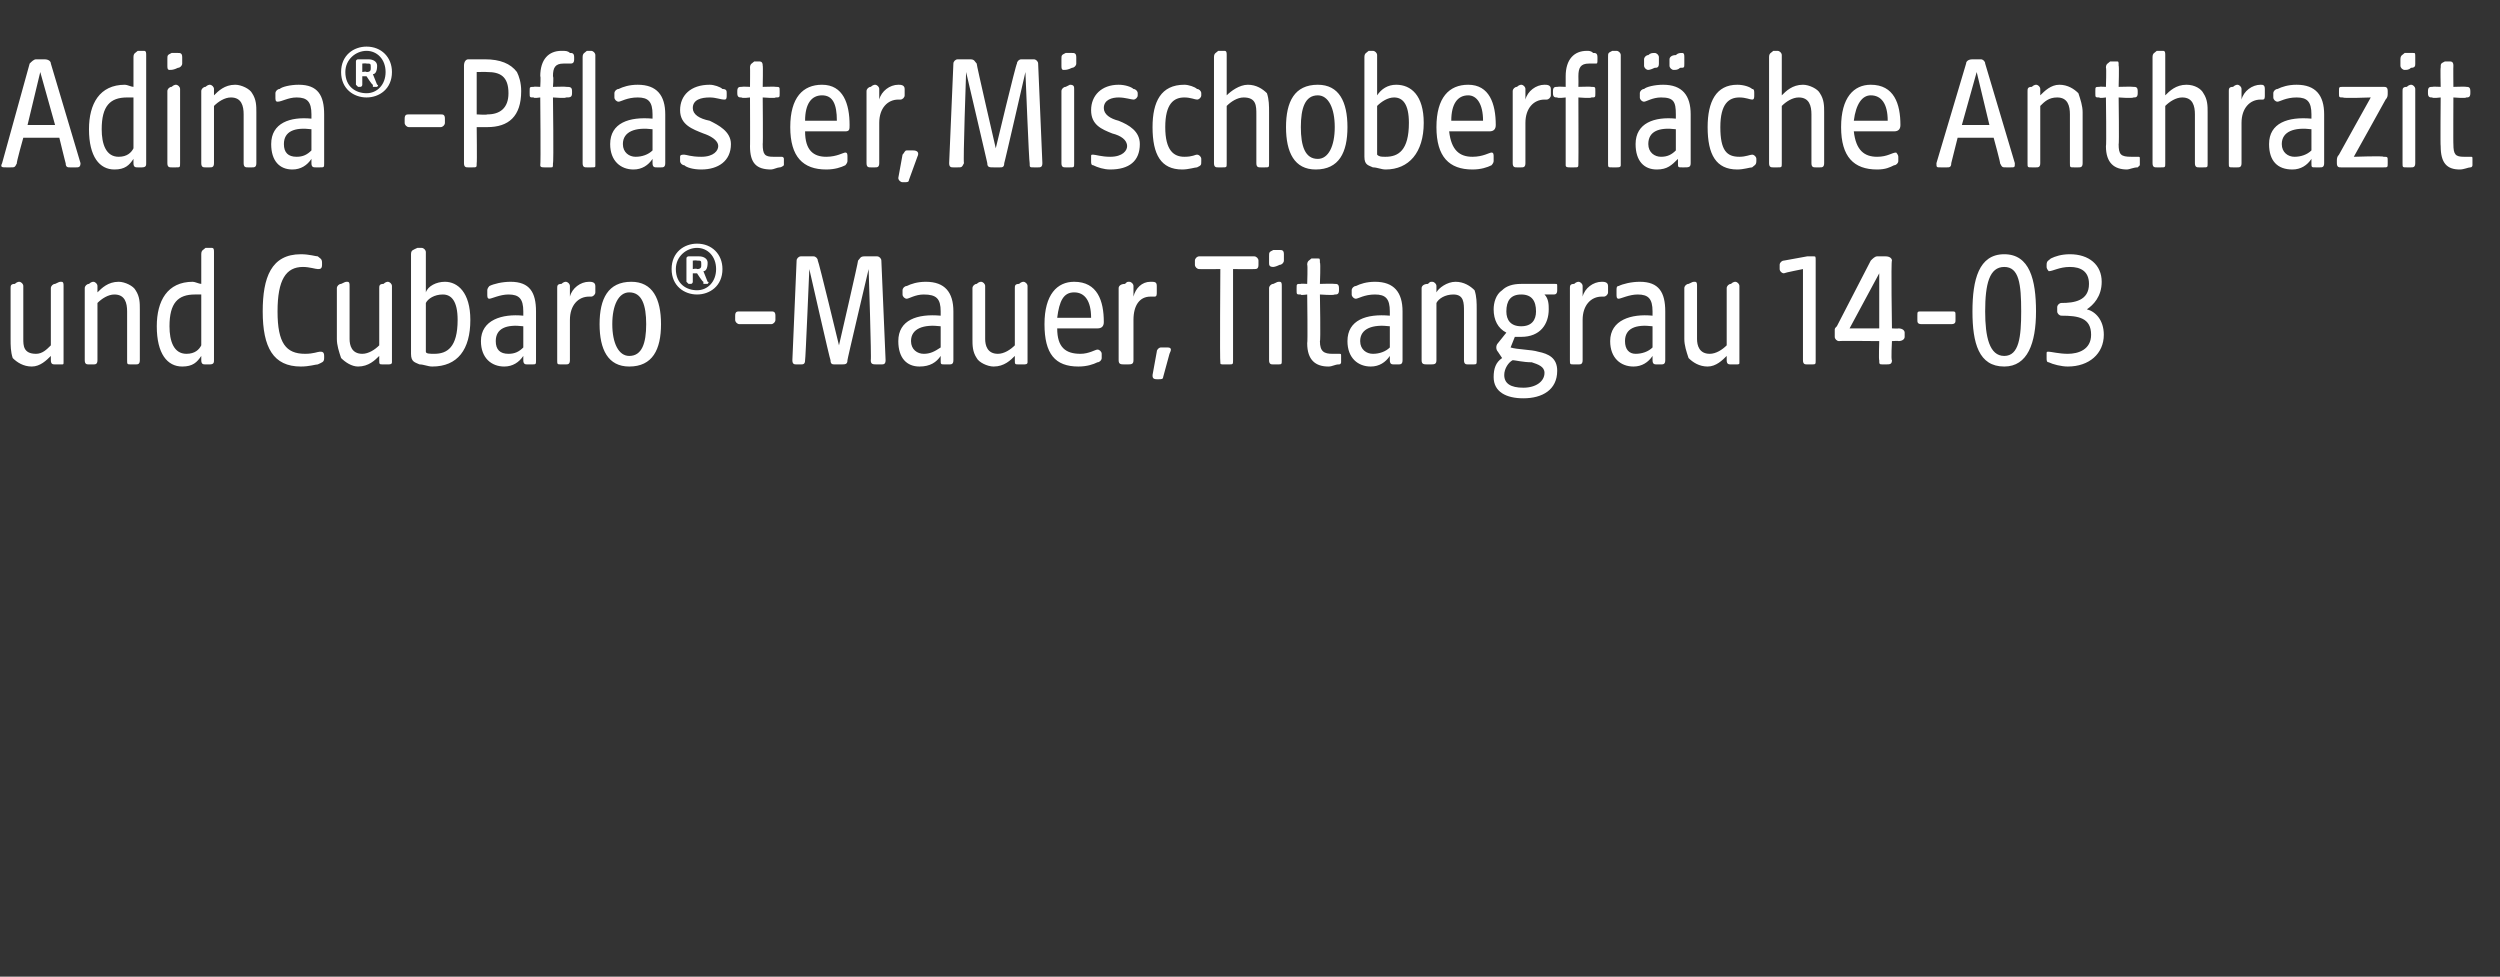
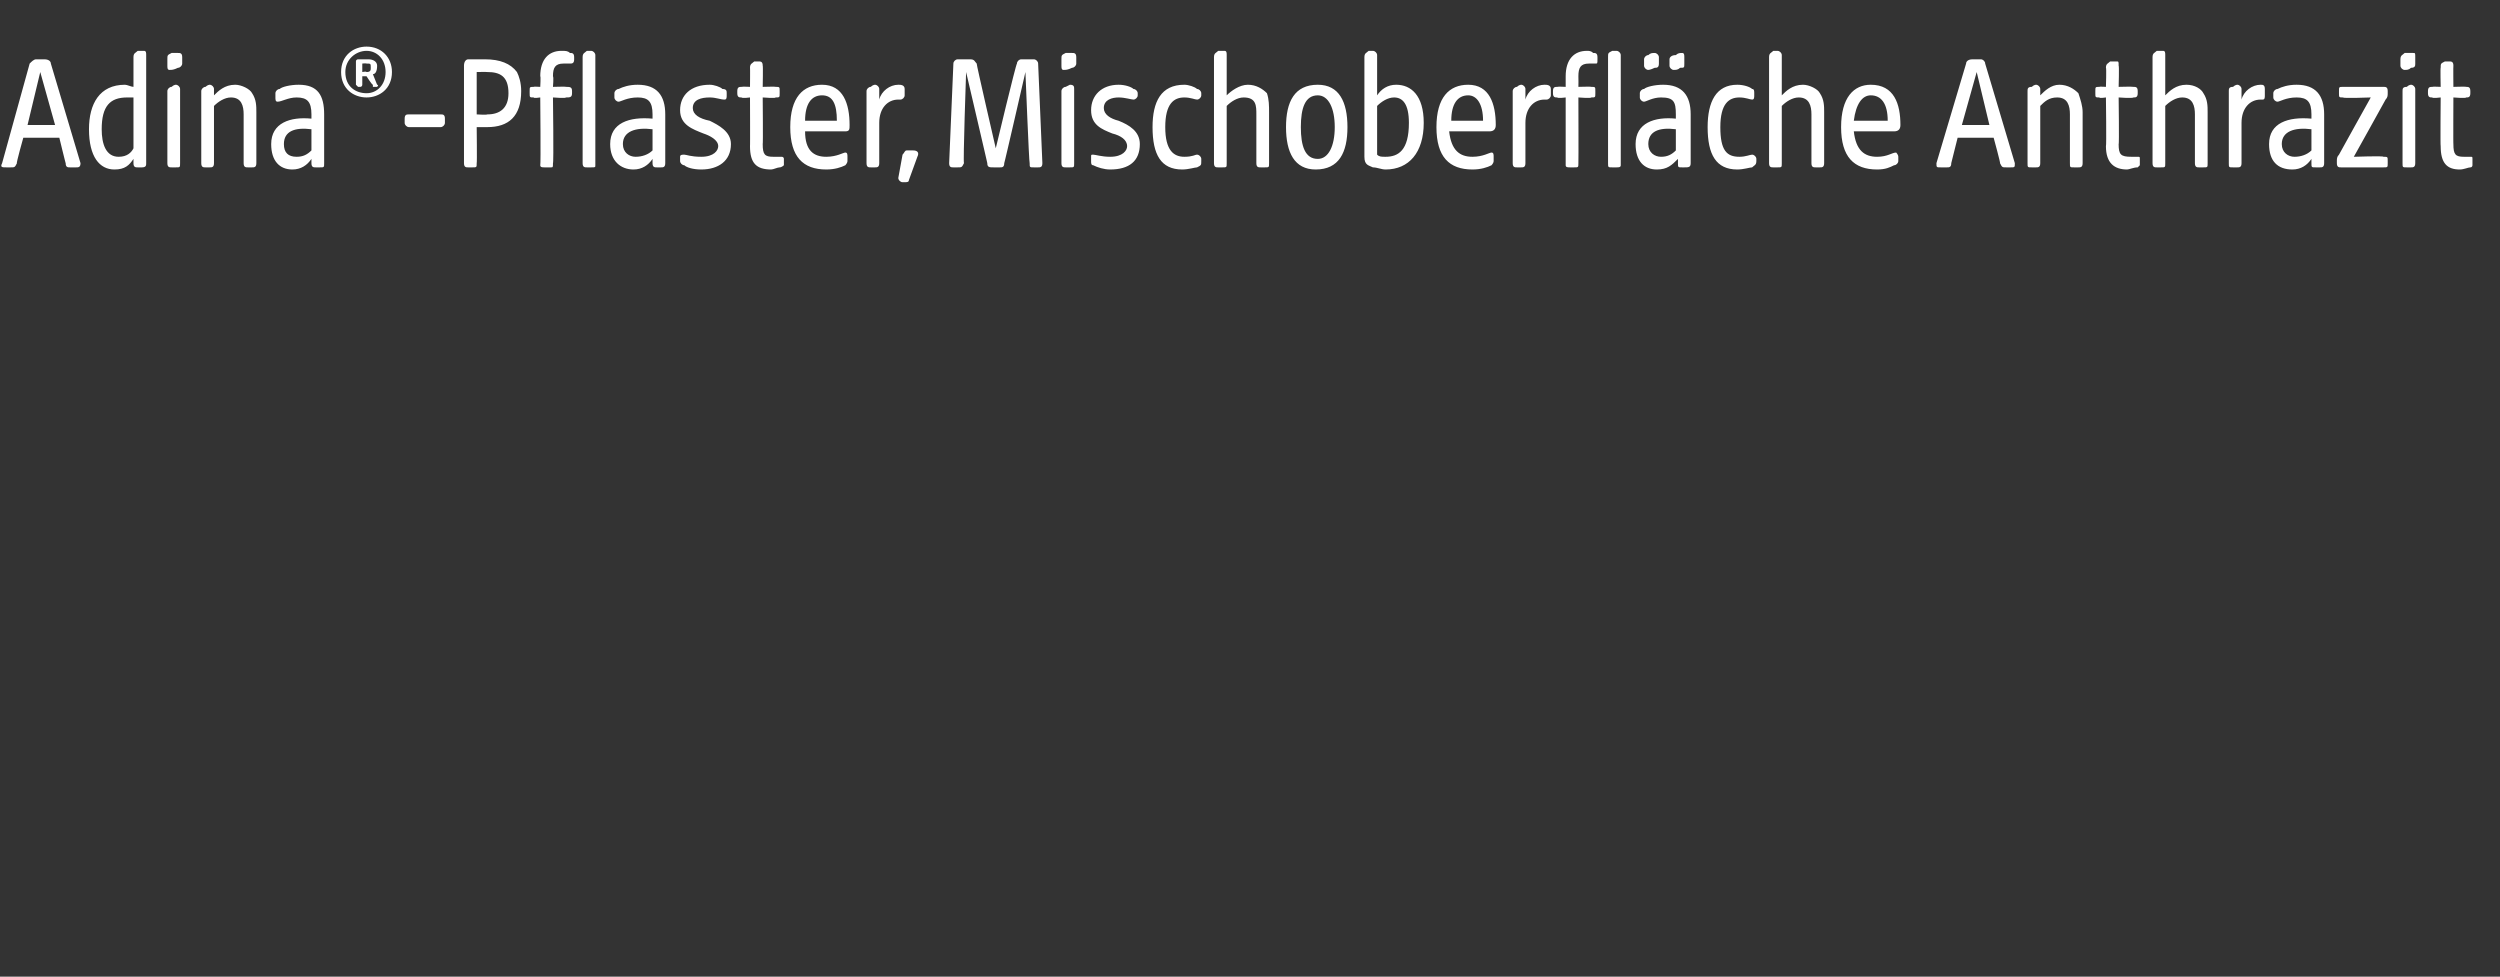
<svg xmlns="http://www.w3.org/2000/svg" version="1.1" width="118px" height="46.1px" viewBox="0 -2 118 46.1" style="top:-2px">
  <rect x="0" y="-2" width="118" height="46.1" fill="#333333" stroke="none" />
  <desc>Adina® Pflaster, Mischoberfl che Anthrazit und Cubaro® Mauer, Titangrau 14 03</desc>
  <defs />
  <g id="Polygon55817">
-     <path d="M 0.6 14.9 C 0.5 14.6 0.5 14.3 0.5 14 C 0.5 14 0.5 11.6 0.5 11.6 C 0.5 11.5 0.5 11.4 0.7 11.4 C 0.8 11.3 0.9 11.3 0.9 11.3 C 1 11.3 1.1 11.4 1.1 11.5 C 1.1 11.5 1.1 14 1.1 14 C 1.1 14.3 1.1 14.7 1.7 14.7 C 2 14.7 2.2 14.5 2.4 14.3 C 2.4 14.3 2.4 11.6 2.4 11.6 C 2.4 11.5 2.5 11.4 2.6 11.4 C 2.8 11.3 2.8 11.3 2.9 11.3 C 3 11.3 3 11.4 3 11.5 C 3 11.5 3 15.1 3 15.1 C 3 15.2 3 15.2 2.9 15.2 C 2.9 15.2 2.6 15.2 2.6 15.2 C 2.5 15.2 2.4 15.2 2.4 15 C 2.4 15 2.4 14.8 2.4 14.8 C 2.2 15 1.9 15.3 1.5 15.3 C 1.1 15.3 0.8 15.1 0.6 14.9 Z M 4 15 C 4 15 4 11.6 4 11.6 C 4 11.5 4.1 11.4 4.2 11.4 C 4.3 11.3 4.4 11.3 4.4 11.3 C 4.5 11.3 4.6 11.4 4.6 11.5 C 4.6 11.5 4.6 11.8 4.6 11.8 C 4.8 11.6 5.1 11.3 5.6 11.3 C 5.9 11.3 6.3 11.5 6.4 11.7 C 6.6 12 6.6 12.3 6.6 12.6 C 6.6 12.6 6.6 15 6.6 15 C 6.6 15.2 6.5 15.2 6.4 15.2 C 6.4 15.2 6.2 15.2 6.2 15.2 C 6 15.2 6 15.2 6 15 C 6 15 6 12.7 6 12.7 C 6 12.3 5.9 11.9 5.4 11.9 C 5.1 11.9 4.8 12.1 4.6 12.3 C 4.6 12.3 4.6 15 4.6 15 C 4.6 15.2 4.5 15.2 4.4 15.2 C 4.4 15.2 4.2 15.2 4.2 15.2 C 4.1 15.2 4 15.2 4 15 Z M 7.4 13.4 C 7.4 12.2 7.9 11.3 9.1 11.3 C 9.2 11.3 9.4 11.4 9.5 11.4 C 9.5 11.4 9.5 10 9.5 10 C 9.5 9.8 9.6 9.8 9.7 9.7 C 9.9 9.7 9.9 9.7 10 9.7 C 10.1 9.7 10.1 9.8 10.1 9.9 C 10.1 9.9 10.1 15 10.1 15 C 10.1 15.1 10.1 15.2 9.9 15.2 C 9.9 15.2 9.7 15.2 9.7 15.2 C 9.6 15.2 9.5 15.2 9.5 15 C 9.5 15 9.5 14.8 9.5 14.8 C 9.3 15.1 9.1 15.3 8.6 15.3 C 7.9 15.3 7.4 14.7 7.4 13.4 Z M 8.8 14.7 C 9.2 14.7 9.4 14.5 9.5 14.3 C 9.5 14.3 9.5 11.9 9.5 11.9 C 9.4 11.9 9.3 11.9 9.2 11.9 C 8.4 11.9 8 12.3 8 13.4 C 8 14.1 8.2 14.7 8.8 14.7 Z M 12.4 12.7 C 12.4 11.1 12.8 10 14.2 10 C 14.6 10 14.9 10.1 15 10.1 C 15.1 10.2 15.2 10.2 15.2 10.4 C 15.2 10.4 15.2 10.5 15.2 10.5 C 15.2 10.7 15.1 10.7 15 10.7 C 14.9 10.7 14.6 10.6 14.3 10.6 C 13.5 10.6 13.1 11.2 13.1 12.7 C 13.1 14.2 13.5 14.7 14.4 14.7 C 14.8 14.7 15 14.6 15.1 14.6 C 15.2 14.6 15.3 14.6 15.3 14.8 C 15.3 14.8 15.3 14.9 15.3 14.9 C 15.3 15.1 15.2 15.1 15 15.2 C 14.9 15.2 14.6 15.3 14.2 15.3 C 12.9 15.3 12.4 14.4 12.4 12.7 Z M 16.1 14.9 C 16 14.6 15.9 14.3 15.9 14 C 15.9 14 15.9 11.6 15.9 11.6 C 15.9 11.5 16 11.4 16.1 11.4 C 16.3 11.3 16.3 11.3 16.4 11.3 C 16.5 11.3 16.5 11.4 16.5 11.5 C 16.5 11.5 16.5 14 16.5 14 C 16.5 14.3 16.6 14.7 17.1 14.7 C 17.4 14.7 17.7 14.5 17.9 14.3 C 17.9 14.3 17.9 11.6 17.9 11.6 C 17.9 11.5 17.9 11.4 18.1 11.4 C 18.2 11.3 18.3 11.3 18.3 11.3 C 18.4 11.3 18.5 11.4 18.5 11.5 C 18.5 11.5 18.5 15.1 18.5 15.1 C 18.5 15.2 18.4 15.2 18.3 15.2 C 18.3 15.2 18.1 15.2 18.1 15.2 C 17.9 15.2 17.9 15.2 17.9 15 C 17.9 15 17.9 14.8 17.9 14.8 C 17.7 15 17.4 15.3 16.9 15.3 C 16.6 15.3 16.3 15.1 16.1 14.9 Z M 19.8 15.2 C 19.6 15.1 19.4 15.1 19.4 14.7 C 19.4 14.7 19.4 10 19.4 10 C 19.4 9.8 19.5 9.8 19.7 9.7 C 19.8 9.7 19.8 9.7 19.9 9.7 C 20 9.7 20.1 9.8 20.1 9.9 C 20.1 9.9 20.1 11.8 20.1 11.8 C 20.2 11.5 20.6 11.3 21 11.3 C 21.6 11.3 22.2 11.8 22.2 13.1 C 22.2 14.5 21.6 15.3 20.4 15.3 C 20.2 15.3 20 15.2 19.8 15.2 Z M 20.5 14.7 C 21.1 14.7 21.6 14.4 21.6 13.1 C 21.6 12.2 21.3 11.9 20.9 11.9 C 20.5 11.9 20.2 12.1 20.1 12.3 C 20.1 12.3 20.1 14.6 20.1 14.6 C 20.1 14.7 20.3 14.7 20.5 14.7 Z M 22.7 14.1 C 22.7 13.1 23.7 12.8 24.7 12.9 C 24.7 12.9 24.7 12.7 24.7 12.7 C 24.7 12.1 24.5 11.9 24 11.9 C 23.6 11.9 23.2 12.1 23.1 12.1 C 23 12.1 23 12 23 11.9 C 23 11.9 23 11.7 23 11.7 C 23 11.6 23.1 11.5 23.1 11.5 C 23.3 11.4 23.7 11.3 24.1 11.3 C 25 11.3 25.3 11.8 25.3 12.7 C 25.3 12.7 25.3 15 25.3 15 C 25.3 15.2 25.3 15.2 25.1 15.2 C 25.1 15.2 24.9 15.2 24.9 15.2 C 24.8 15.2 24.7 15.2 24.7 15 C 24.7 15 24.7 14.8 24.7 14.8 C 24.5 15.1 24.2 15.3 23.8 15.3 C 23.2 15.3 22.7 14.9 22.7 14.1 Z M 24 14.7 C 24.3 14.7 24.5 14.6 24.7 14.4 C 24.7 14.4 24.7 13.4 24.7 13.4 C 23.9 13.3 23.4 13.5 23.4 14.1 C 23.4 14.5 23.6 14.7 24 14.7 Z M 26.3 15 C 26.3 15 26.3 11.6 26.3 11.6 C 26.3 11.5 26.3 11.4 26.5 11.4 C 26.6 11.3 26.7 11.3 26.7 11.3 C 26.8 11.3 26.9 11.4 26.9 11.5 C 26.9 11.5 26.9 12 26.9 12 C 27 11.6 27.4 11.3 27.8 11.3 C 27.9 11.3 28.1 11.3 28.1 11.5 C 28.1 11.5 28.1 11.8 28.1 11.8 C 28.1 11.9 28 12 27.9 12 C 27.9 12 27.8 12 27.8 12 C 27.3 12 26.9 12.4 26.9 13.1 C 26.9 13.1 26.9 15 26.9 15 C 26.9 15.2 26.8 15.2 26.7 15.2 C 26.7 15.2 26.5 15.2 26.5 15.2 C 26.3 15.2 26.3 15.2 26.3 15 Z M 28.3 13.3 C 28.3 12.1 28.7 11.3 29.8 11.3 C 30.8 11.3 31.2 12.1 31.2 13.3 C 31.2 14.5 30.8 15.3 29.7 15.3 C 28.7 15.3 28.3 14.5 28.3 13.3 Z M 29.7 14.8 C 30.3 14.8 30.5 14.2 30.5 13.3 C 30.5 12.4 30.3 11.8 29.7 11.8 C 29.2 11.8 28.9 12.4 28.9 13.3 C 28.9 14.2 29.2 14.8 29.7 14.8 Z M 31.7 10.7 C 31.7 9.9 32.3 9.5 32.9 9.5 C 33.6 9.5 34.1 10 34.1 10.7 C 34.1 11.5 33.5 11.9 32.9 11.9 C 32.3 11.9 31.7 11.5 31.7 10.7 Z M 32.9 11.7 C 33.4 11.7 33.8 11.3 33.8 10.7 C 33.8 10.1 33.4 9.7 32.9 9.7 C 32.4 9.7 31.9 10.1 31.9 10.7 C 31.9 11.4 32.4 11.7 32.9 11.7 Z M 32.4 10.2 C 32.4 10.1 32.5 10.1 32.5 10.1 C 32.5 10.1 33 10.1 33 10.1 C 33.2 10.1 33.4 10.2 33.4 10.4 C 33.4 10.7 33.3 10.8 33.2 10.8 C 33.2 10.8 33.4 11.3 33.4 11.3 C 33.5 11.3 33.4 11.4 33.4 11.4 C 33.4 11.4 33.2 11.4 33.2 11.4 C 33.2 11.4 33.2 11.3 33.2 11.3 C 33.16 11.31 32.9 10.9 32.9 10.9 L 32.7 10.9 C 32.7 10.9 32.7 11.29 32.7 11.3 C 32.7 11.3 32.7 11.4 32.6 11.4 C 32.6 11.4 32.5 11.4 32.5 11.4 C 32.5 11.4 32.4 11.3 32.4 11.3 C 32.4 11.3 32.4 10.2 32.4 10.2 Z M 32.9 10.7 C 33.1 10.7 33.1 10.6 33.1 10.5 C 33.1 10.3 33.1 10.3 32.9 10.3 C 32.88 10.28 32.7 10.3 32.7 10.3 L 32.7 10.7 C 32.7 10.7 32.88 10.66 32.9 10.7 Z M 34.7 13.1 C 34.7 13.1 34.7 12.9 34.7 12.9 C 34.7 12.7 34.8 12.7 34.9 12.7 C 34.9 12.7 36.4 12.7 36.4 12.7 C 36.5 12.7 36.6 12.7 36.6 12.9 C 36.6 12.9 36.6 13.1 36.6 13.1 C 36.6 13.2 36.5 13.3 36.4 13.3 C 36.4 13.3 34.9 13.3 34.9 13.3 C 34.8 13.3 34.7 13.2 34.7 13.1 Z M 37.4 15 C 37.4 15 37.6 10.3 37.6 10.3 C 37.6 10.2 37.7 10.1 37.8 10.1 C 37.8 10.1 38.4 10.1 38.4 10.1 C 38.5 10.1 38.6 10.2 38.6 10.3 C 38.64 10.32 39.6 14.3 39.6 14.3 C 39.6 14.3 40.52 10.32 40.5 10.3 C 40.6 10.2 40.6 10.1 40.8 10.1 C 40.8 10.1 41.4 10.1 41.4 10.1 C 41.5 10.1 41.6 10.2 41.6 10.3 C 41.6 10.3 41.8 15 41.8 15 C 41.8 15.2 41.7 15.2 41.6 15.2 C 41.6 15.2 41.4 15.2 41.4 15.2 C 41.2 15.2 41.1 15.2 41.1 15 C 41.14 15.01 41 10.7 41 10.7 C 41 10.7 39.98 15.02 40 15 C 40 15.2 39.9 15.2 39.7 15.2 C 39.7 15.2 39.4 15.2 39.4 15.2 C 39.3 15.2 39.2 15.2 39.2 15 C 39.18 15.02 38.2 10.7 38.2 10.7 C 38.2 10.7 38.02 15.01 38 15 C 38 15.2 37.9 15.2 37.8 15.2 C 37.8 15.2 37.6 15.2 37.6 15.2 C 37.5 15.2 37.4 15.2 37.4 15 Z M 42.4 14.1 C 42.4 13.1 43.3 12.8 44.4 12.9 C 44.4 12.9 44.4 12.7 44.4 12.7 C 44.4 12.1 44.2 11.9 43.6 11.9 C 43.2 11.9 42.9 12.1 42.8 12.1 C 42.7 12.1 42.6 12 42.6 11.9 C 42.6 11.9 42.6 11.7 42.6 11.7 C 42.6 11.6 42.7 11.5 42.8 11.5 C 43 11.4 43.3 11.3 43.7 11.3 C 44.6 11.3 45 11.8 45 12.7 C 45 12.7 45 15 45 15 C 45 15.2 44.9 15.2 44.8 15.2 C 44.8 15.2 44.6 15.2 44.6 15.2 C 44.4 15.2 44.4 15.2 44.4 15 C 44.4 15 44.4 14.8 44.4 14.8 C 44.2 15.1 43.9 15.3 43.4 15.3 C 42.8 15.3 42.4 14.9 42.4 14.1 Z M 43.6 14.7 C 43.9 14.7 44.1 14.6 44.4 14.4 C 44.4 14.4 44.4 13.4 44.4 13.4 C 43.6 13.3 43 13.5 43 14.1 C 43 14.5 43.3 14.7 43.6 14.7 Z M 46.1 14.9 C 45.9 14.6 45.9 14.3 45.9 14 C 45.9 14 45.9 11.6 45.9 11.6 C 45.9 11.5 46 11.4 46.1 11.4 C 46.2 11.3 46.3 11.3 46.3 11.3 C 46.4 11.3 46.5 11.4 46.5 11.5 C 46.5 11.5 46.5 14 46.5 14 C 46.5 14.3 46.6 14.7 47.1 14.7 C 47.4 14.7 47.7 14.5 47.9 14.3 C 47.9 14.3 47.9 11.6 47.9 11.6 C 47.9 11.5 47.9 11.4 48.1 11.4 C 48.2 11.3 48.3 11.3 48.3 11.3 C 48.4 11.3 48.5 11.4 48.5 11.5 C 48.5 11.5 48.5 15.1 48.5 15.1 C 48.5 15.2 48.4 15.2 48.3 15.2 C 48.3 15.2 48.1 15.2 48.1 15.2 C 47.9 15.2 47.9 15.2 47.9 15 C 47.9 15 47.9 14.8 47.9 14.8 C 47.7 15 47.4 15.3 46.9 15.3 C 46.6 15.3 46.2 15.1 46.1 14.9 Z M 49.3 13.3 C 49.3 11.9 49.9 11.3 50.7 11.3 C 51.8 11.3 52.1 12.2 52.1 13.2 C 52.1 13.4 52 13.5 51.8 13.5 C 51.8 13.5 49.9 13.5 49.9 13.5 C 49.9 14.4 50.3 14.7 51 14.7 C 51.4 14.7 51.7 14.5 51.8 14.5 C 51.9 14.5 52 14.6 52 14.7 C 52 14.7 52 14.9 52 14.9 C 52 15 51.9 15.1 51.8 15.1 C 51.6 15.2 51.3 15.3 50.9 15.3 C 49.8 15.3 49.3 14.7 49.3 13.3 Z M 51.5 13 C 51.5 12.2 51.2 11.8 50.7 11.8 C 50.2 11.8 50 12.2 49.9 13 C 49.9 13 51.5 13 51.5 13 Z M 52.8 15 C 52.8 15 52.8 11.6 52.8 11.6 C 52.8 11.5 52.9 11.4 53.1 11.4 C 53.2 11.3 53.2 11.3 53.3 11.3 C 53.4 11.3 53.5 11.4 53.5 11.5 C 53.5 11.5 53.5 12 53.5 12 C 53.6 11.6 53.9 11.3 54.3 11.3 C 54.5 11.3 54.6 11.3 54.6 11.5 C 54.6 11.5 54.6 11.8 54.6 11.8 C 54.6 11.9 54.6 12 54.5 12 C 54.5 12 54.3 12 54.3 12 C 53.8 12 53.5 12.4 53.5 13.1 C 53.5 13.1 53.5 15 53.5 15 C 53.5 15.2 53.4 15.2 53.2 15.2 C 53.2 15.2 53.1 15.2 53.1 15.2 C 52.9 15.2 52.8 15.2 52.8 15 Z M 54.4 15.7 C 54.4 15.7 54.6 14.6 54.6 14.6 C 54.6 14.5 54.7 14.4 54.8 14.4 C 54.8 14.4 55.1 14.4 55.1 14.4 C 55.3 14.4 55.3 14.5 55.2 14.7 C 55.2 14.7 54.9 15.8 54.9 15.8 C 54.9 15.9 54.8 15.9 54.7 15.9 C 54.7 15.9 54.6 15.9 54.6 15.9 C 54.4 15.9 54.4 15.8 54.4 15.7 Z M 57.6 15.1 C 57.57 15.06 57.6 10.7 57.6 10.7 C 57.6 10.7 56.6 10.71 56.6 10.7 C 56.5 10.7 56.4 10.6 56.4 10.5 C 56.4 10.5 56.4 10.3 56.4 10.3 C 56.4 10.2 56.5 10.1 56.6 10.1 C 56.6 10.1 59.2 10.1 59.2 10.1 C 59.3 10.1 59.4 10.2 59.4 10.3 C 59.4 10.3 59.4 10.5 59.4 10.5 C 59.4 10.7 59.3 10.7 59.2 10.7 C 59.19 10.71 58.2 10.7 58.2 10.7 C 58.2 10.7 58.2 15.01 58.2 15 C 58.2 15.2 58.2 15.2 58 15.2 C 58 15.2 57.8 15.2 57.8 15.2 C 57.6 15.2 57.6 15.2 57.6 15.1 Z M 59.9 15 C 59.9 15 59.9 11.6 59.9 11.6 C 59.9 11.5 60 11.4 60.1 11.4 C 60.3 11.3 60.3 11.3 60.4 11.3 C 60.5 11.3 60.5 11.4 60.5 11.5 C 60.5 11.5 60.5 15 60.5 15 C 60.5 15.2 60.5 15.2 60.3 15.2 C 60.3 15.2 60.1 15.2 60.1 15.2 C 60 15.2 59.9 15.2 59.9 15 Z M 59.9 10.1 C 59.9 9.9 59.9 9.9 60.1 9.8 C 60.2 9.8 60.4 9.8 60.4 9.8 C 60.5 9.8 60.6 9.8 60.6 10 C 60.6 10 60.6 10.3 60.6 10.3 C 60.6 10.4 60.5 10.5 60.4 10.5 C 60.2 10.6 60.1 10.6 60.1 10.6 C 59.9 10.6 59.9 10.5 59.9 10.4 C 59.9 10.4 59.9 10.1 59.9 10.1 Z M 61.7 14.2 C 61.73 14.22 61.7 11.9 61.7 11.9 C 61.7 11.9 61.36 11.95 61.4 11.9 C 61.2 11.9 61.2 11.9 61.2 11.7 C 61.2 11.7 61.2 11.6 61.2 11.6 C 61.2 11.4 61.2 11.4 61.4 11.4 C 61.36 11.38 61.7 11.4 61.7 11.4 C 61.7 11.4 61.73 10.48 61.7 10.5 C 61.7 10.3 61.8 10.3 61.9 10.2 C 62 10.2 62.1 10.2 62.2 10.2 C 62.3 10.2 62.3 10.2 62.3 10.4 C 62.34 10.39 62.3 11.4 62.3 11.4 C 62.3 11.4 62.96 11.38 63 11.4 C 63.1 11.4 63.2 11.4 63.2 11.6 C 63.2 11.6 63.2 11.7 63.2 11.7 C 63.2 11.9 63.1 11.9 63 11.9 C 62.96 11.95 62.3 11.9 62.3 11.9 C 62.3 11.9 62.34 14.13 62.3 14.1 C 62.3 14.6 62.5 14.7 62.9 14.7 C 63 14.7 63.1 14.7 63.2 14.7 C 63.3 14.7 63.3 14.7 63.3 14.8 C 63.3 14.8 63.3 15.1 63.3 15.1 C 63.3 15.1 63.3 15.2 63.2 15.2 C 63 15.2 62.9 15.3 62.7 15.3 C 62.1 15.3 61.7 15 61.7 14.2 Z M 63.6 14.1 C 63.6 13.1 64.5 12.8 65.6 12.9 C 65.6 12.9 65.6 12.7 65.6 12.7 C 65.6 12.1 65.4 11.9 64.9 11.9 C 64.4 11.9 64.1 12.1 64 12.1 C 63.9 12.1 63.8 12 63.8 11.9 C 63.8 11.9 63.8 11.7 63.8 11.7 C 63.8 11.6 63.9 11.5 64 11.5 C 64.2 11.4 64.5 11.3 64.9 11.3 C 65.8 11.3 66.2 11.8 66.2 12.7 C 66.2 12.7 66.2 15 66.2 15 C 66.2 15.2 66.1 15.2 66 15.2 C 66 15.2 65.8 15.2 65.8 15.2 C 65.7 15.2 65.6 15.2 65.6 15 C 65.6 15 65.6 14.8 65.6 14.8 C 65.4 15.1 65.1 15.3 64.7 15.3 C 64.1 15.3 63.6 14.9 63.6 14.1 Z M 64.8 14.7 C 65.1 14.7 65.4 14.6 65.6 14.4 C 65.6 14.4 65.6 13.4 65.6 13.4 C 64.8 13.3 64.2 13.5 64.2 14.1 C 64.2 14.5 64.5 14.7 64.8 14.7 Z M 67.1 15 C 67.1 15 67.1 11.6 67.1 11.6 C 67.1 11.5 67.2 11.4 67.4 11.4 C 67.5 11.3 67.5 11.3 67.6 11.3 C 67.7 11.3 67.8 11.4 67.8 11.5 C 67.8 11.5 67.8 11.8 67.8 11.8 C 67.9 11.6 68.3 11.3 68.7 11.3 C 69.1 11.3 69.4 11.5 69.6 11.7 C 69.7 12 69.7 12.3 69.7 12.6 C 69.7 12.6 69.7 15 69.7 15 C 69.7 15.2 69.7 15.2 69.5 15.2 C 69.5 15.2 69.3 15.2 69.3 15.2 C 69.2 15.2 69.1 15.2 69.1 15 C 69.1 15 69.1 12.7 69.1 12.7 C 69.1 12.3 69.1 11.9 68.6 11.9 C 68.2 11.9 67.9 12.1 67.8 12.3 C 67.8 12.3 67.8 15 67.8 15 C 67.8 15.2 67.7 15.2 67.5 15.2 C 67.5 15.2 67.4 15.2 67.4 15.2 C 67.2 15.2 67.1 15.2 67.1 15 Z M 70.5 15.8 C 70.5 15.4 70.6 15.1 70.9 14.9 C 70.9 14.9 70.7 14.6 70.7 14.6 C 70.6 14.5 70.6 14.3 70.7 14.2 C 70.7 14.2 71.1 13.7 71.1 13.7 C 70.7 13.5 70.5 13.1 70.5 12.6 C 70.5 12.3 70.6 11.9 70.9 11.7 C 71.1 11.5 71.4 11.4 71.8 11.4 C 71.8 11.4 73.4 11.4 73.4 11.4 C 73.5 11.4 73.5 11.4 73.5 11.5 C 73.5 11.5 73.5 11.7 73.5 11.7 C 73.5 11.9 73.4 11.9 73.3 11.9 C 73.3 11.9 72.9 11.9 72.9 11.9 C 73.1 12.1 73.1 12.4 73.1 12.6 C 73.1 13.3 72.7 13.9 71.8 13.9 C 71.7 13.9 71.6 13.9 71.5 13.9 C 71.5 13.9 71.3 14.4 71.3 14.4 C 71.6 14.5 72.3 14.5 72.6 14.6 C 73.1 14.7 73.5 14.9 73.5 15.5 C 73.5 16.4 72.8 16.8 71.9 16.8 C 71.1 16.8 70.5 16.5 70.5 15.8 Z M 71.9 16.3 C 72.5 16.3 72.9 16 72.9 15.6 C 72.9 15.3 72.6 15.2 72.3 15.1 C 71.9 15.1 71.5 15 71.4 15 C 71.2 15.1 71 15.4 71 15.7 C 71 16.1 71.3 16.3 71.9 16.3 Z M 71.8 13.4 C 72.3 13.4 72.5 13.1 72.5 12.7 C 72.5 12.2 72.3 11.9 71.8 11.9 C 71.3 11.9 71.1 12.2 71.1 12.7 C 71.1 13.1 71.3 13.4 71.8 13.4 Z M 74.1 15 C 74.1 15 74.1 11.6 74.1 11.6 C 74.1 11.5 74.1 11.4 74.3 11.4 C 74.4 11.3 74.5 11.3 74.5 11.3 C 74.6 11.3 74.7 11.4 74.7 11.5 C 74.7 11.5 74.7 12 74.7 12 C 74.8 11.6 75.2 11.3 75.6 11.3 C 75.7 11.3 75.9 11.3 75.9 11.5 C 75.9 11.5 75.9 11.8 75.9 11.8 C 75.9 11.9 75.8 12 75.7 12 C 75.7 12 75.6 12 75.6 12 C 75.1 12 74.7 12.4 74.7 13.1 C 74.7 13.1 74.7 15 74.7 15 C 74.7 15.2 74.6 15.2 74.5 15.2 C 74.5 15.2 74.3 15.2 74.3 15.2 C 74.1 15.2 74.1 15.2 74.1 15 Z M 76 14.1 C 76 13.1 77 12.8 78 12.9 C 78 12.9 78 12.7 78 12.7 C 78 12.1 77.8 11.9 77.3 11.9 C 76.9 11.9 76.5 12.1 76.4 12.1 C 76.3 12.1 76.3 12 76.3 11.9 C 76.3 11.9 76.3 11.7 76.3 11.7 C 76.3 11.6 76.3 11.5 76.4 11.5 C 76.6 11.4 77 11.3 77.4 11.3 C 78.3 11.3 78.6 11.8 78.6 12.7 C 78.6 12.7 78.6 15 78.6 15 C 78.6 15.2 78.5 15.2 78.4 15.2 C 78.4 15.2 78.2 15.2 78.2 15.2 C 78.1 15.2 78 15.2 78 15 C 78 15 78 14.8 78 14.8 C 77.8 15.1 77.5 15.3 77.1 15.3 C 76.5 15.3 76 14.9 76 14.1 Z M 77.2 14.7 C 77.5 14.7 77.8 14.6 78 14.4 C 78 14.4 78 13.4 78 13.4 C 77.2 13.3 76.7 13.5 76.7 14.1 C 76.7 14.5 76.9 14.7 77.2 14.7 Z M 79.7 14.9 C 79.6 14.6 79.5 14.3 79.5 14 C 79.5 14 79.5 11.6 79.5 11.6 C 79.5 11.5 79.6 11.4 79.7 11.4 C 79.9 11.3 79.9 11.3 80 11.3 C 80.1 11.3 80.1 11.4 80.1 11.5 C 80.1 11.5 80.1 14 80.1 14 C 80.1 14.3 80.2 14.7 80.7 14.7 C 81 14.7 81.3 14.5 81.5 14.3 C 81.5 14.3 81.5 11.6 81.5 11.6 C 81.5 11.5 81.6 11.4 81.7 11.4 C 81.8 11.3 81.9 11.3 81.9 11.3 C 82 11.3 82.1 11.4 82.1 11.5 C 82.1 11.5 82.1 15.1 82.1 15.1 C 82.1 15.2 82.1 15.2 81.9 15.2 C 81.9 15.2 81.7 15.2 81.7 15.2 C 81.6 15.2 81.5 15.2 81.5 15 C 81.5 15 81.5 14.8 81.5 14.8 C 81.3 15 81 15.3 80.6 15.3 C 80.2 15.3 79.9 15.1 79.7 14.9 Z M 85.1 15 C 85.1 15.01 85.1 10.7 85.1 10.7 C 85.1 10.7 84.24 10.87 84.2 10.9 C 84.1 10.9 84 10.8 84 10.7 C 84 10.7 84 10.5 84 10.5 C 84 10.4 84.1 10.3 84.2 10.3 C 84.2 10.3 85.3 10.1 85.3 10.1 C 85.4 10.1 85.5 10.1 85.6 10.1 C 85.7 10.1 85.7 10.1 85.7 10.3 C 85.7 10.3 85.7 15 85.7 15 C 85.7 15.2 85.7 15.2 85.5 15.2 C 85.5 15.2 85.3 15.2 85.3 15.2 C 85.2 15.2 85.1 15.2 85.1 15 Z M 88.7 15 C 88.67 15.01 88.7 14.1 88.7 14.1 C 88.7 14.1 86.81 14.08 86.8 14.1 C 86.7 14.1 86.6 14 86.6 13.9 C 86.6 13.9 86.6 13.6 86.6 13.6 C 86.6 13.5 86.6 13.5 86.7 13.4 C 86.7 13.4 88.3 10.3 88.3 10.3 C 88.4 10.2 88.5 10.1 88.6 10.1 C 88.6 10.1 89 10.1 89 10.1 C 89.2 10.1 89.3 10.2 89.3 10.3 C 89.25 10.31 89.3 13.5 89.3 13.5 C 89.3 13.5 89.64 13.52 89.6 13.5 C 89.8 13.5 89.9 13.6 89.9 13.7 C 89.9 13.7 89.9 13.9 89.9 13.9 C 89.9 14 89.8 14.1 89.6 14.1 C 89.64 14.08 89.3 14.1 89.3 14.1 C 89.3 14.1 89.25 15.01 89.3 15 C 89.3 15.2 89.2 15.2 89 15.2 C 89 15.2 88.9 15.2 88.9 15.2 C 88.7 15.2 88.7 15.2 88.7 15 Z M 88.7 13.5 L 88.7 10.9 L 87.3 13.5 L 88.7 13.5 Z M 90.5 13.1 C 90.5 13.1 90.5 12.9 90.5 12.9 C 90.5 12.7 90.5 12.7 90.7 12.7 C 90.7 12.7 92.1 12.7 92.1 12.7 C 92.3 12.7 92.3 12.7 92.3 12.9 C 92.3 12.9 92.3 13.1 92.3 13.1 C 92.3 13.2 92.3 13.3 92.1 13.3 C 92.1 13.3 90.7 13.3 90.7 13.3 C 90.5 13.3 90.5 13.2 90.5 13.1 Z M 93.1 12.7 C 93.1 11.2 93.4 10 94.6 10 C 95.8 10 96.1 11.2 96.1 12.7 C 96.1 14.2 95.7 15.3 94.6 15.3 C 93.4 15.3 93.1 14.2 93.1 12.7 Z M 94.6 14.8 C 95.3 14.8 95.4 13.9 95.4 12.7 C 95.4 11.4 95.3 10.6 94.6 10.6 C 93.9 10.6 93.7 11.4 93.7 12.7 C 93.7 13.9 93.9 14.8 94.6 14.8 Z M 96.7 15.1 C 96.6 15.1 96.6 15 96.6 14.9 C 96.6 14.9 96.6 14.7 96.6 14.7 C 96.6 14.6 96.6 14.6 96.7 14.6 C 96.8 14.6 97.2 14.7 97.6 14.7 C 98.1 14.7 98.7 14.5 98.7 13.8 C 98.7 13 98.1 12.9 97.3 12.9 C 97.2 12.9 97.1 12.8 97.1 12.7 C 97.1 12.7 97.1 12.5 97.1 12.5 C 97.1 12.4 97.2 12.3 97.3 12.3 C 97.9 12.3 98.6 12.2 98.6 11.4 C 98.6 10.8 98.2 10.6 97.7 10.6 C 97.2 10.6 96.9 10.8 96.7 10.8 C 96.7 10.8 96.6 10.7 96.6 10.6 C 96.6 10.6 96.6 10.5 96.6 10.5 C 96.6 10.3 96.7 10.3 96.8 10.2 C 97 10.1 97.3 10 97.7 10 C 98.6 10 99.2 10.5 99.2 11.3 C 99.2 12 98.8 12.4 98.5 12.6 C 98.9 12.7 99.3 13.1 99.3 13.8 C 99.3 14.7 98.6 15.3 97.6 15.3 C 97.3 15.3 96.9 15.2 96.7 15.1 Z " stroke="none" fill="#fff" />
-   </g>
+     </g>
  <g id="Polygon55816">
    <path d="M 0.1 5.7 C 0.1 5.7 1.4 1 1.4 1 C 1.5 0.9 1.6 0.8 1.7 0.8 C 1.7 0.8 2.1 0.8 2.1 0.8 C 2.3 0.8 2.4 0.9 2.4 1 C 2.4 1 3.8 5.7 3.8 5.7 C 3.8 5.9 3.7 5.9 3.6 5.9 C 3.6 5.9 3.3 5.9 3.3 5.9 C 3.2 5.9 3.1 5.9 3.1 5.7 C 3.1 5.74 2.8 4.5 2.8 4.5 L 1.1 4.5 C 1.1 4.5 0.75 5.74 0.8 5.7 C 0.7 5.9 0.7 5.9 0.5 5.9 C 0.5 5.9 0.3 5.9 0.3 5.9 C 0.1 5.9 0 5.9 0.1 5.7 Z M 2.6 3.9 L 1.9 1.4 L 1.3 3.9 L 2.6 3.9 Z M 4.2 4.1 C 4.2 2.9 4.7 2 5.9 2 C 6 2 6.2 2.1 6.3 2.1 C 6.3 2.1 6.3 0.7 6.3 0.7 C 6.3 0.5 6.4 0.5 6.5 0.4 C 6.7 0.4 6.7 0.4 6.8 0.4 C 6.9 0.4 6.9 0.5 6.9 0.6 C 6.9 0.6 6.9 5.7 6.9 5.7 C 6.9 5.8 6.9 5.9 6.7 5.9 C 6.7 5.9 6.5 5.9 6.5 5.9 C 6.4 5.9 6.3 5.9 6.3 5.7 C 6.3 5.7 6.3 5.5 6.3 5.5 C 6.1 5.8 5.9 6 5.4 6 C 4.7 6 4.2 5.4 4.2 4.1 Z M 5.6 5.4 C 6 5.4 6.2 5.2 6.3 5 C 6.3 5 6.3 2.6 6.3 2.6 C 6.2 2.6 6.1 2.6 6 2.6 C 5.2 2.6 4.8 3 4.8 4.1 C 4.8 4.8 5 5.4 5.6 5.4 Z M 7.9 5.7 C 7.9 5.7 7.9 2.3 7.9 2.3 C 7.9 2.2 8 2.1 8.1 2.1 C 8.2 2 8.3 2 8.3 2 C 8.4 2 8.5 2.1 8.5 2.2 C 8.5 2.2 8.5 5.7 8.5 5.7 C 8.5 5.9 8.5 5.9 8.3 5.9 C 8.3 5.9 8.1 5.9 8.1 5.9 C 8 5.9 7.9 5.9 7.9 5.7 Z M 7.9 0.8 C 7.9 0.6 7.9 0.6 8.1 0.5 C 8.2 0.5 8.3 0.5 8.4 0.5 C 8.5 0.5 8.6 0.5 8.6 0.7 C 8.6 0.7 8.6 1 8.6 1 C 8.6 1.1 8.5 1.2 8.4 1.2 C 8.2 1.3 8.1 1.3 8 1.3 C 7.9 1.3 7.9 1.2 7.9 1.1 C 7.9 1.1 7.9 0.8 7.9 0.8 Z M 9.5 5.7 C 9.5 5.7 9.5 2.3 9.5 2.3 C 9.5 2.2 9.6 2.1 9.7 2.1 C 9.8 2 9.9 2 9.9 2 C 10 2 10.1 2.1 10.1 2.2 C 10.1 2.2 10.1 2.5 10.1 2.5 C 10.3 2.3 10.6 2 11.1 2 C 11.4 2 11.8 2.2 11.9 2.4 C 12.1 2.7 12.1 3 12.1 3.3 C 12.1 3.3 12.1 5.7 12.1 5.7 C 12.1 5.9 12 5.9 11.9 5.9 C 11.9 5.9 11.7 5.9 11.7 5.9 C 11.6 5.9 11.5 5.9 11.5 5.7 C 11.5 5.7 11.5 3.4 11.5 3.4 C 11.5 3 11.4 2.6 10.9 2.6 C 10.6 2.6 10.3 2.8 10.1 3 C 10.1 3 10.1 5.7 10.1 5.7 C 10.1 5.9 10 5.9 9.9 5.9 C 9.9 5.9 9.7 5.9 9.7 5.9 C 9.6 5.9 9.5 5.9 9.5 5.7 Z M 12.8 4.8 C 12.8 3.8 13.7 3.5 14.7 3.6 C 14.7 3.6 14.7 3.4 14.7 3.4 C 14.7 2.8 14.5 2.6 14 2.6 C 13.6 2.6 13.3 2.8 13.1 2.8 C 13 2.8 13 2.7 13 2.6 C 13 2.6 13 2.4 13 2.4 C 13 2.3 13.1 2.2 13.2 2.2 C 13.3 2.1 13.7 2 14.1 2 C 15 2 15.3 2.5 15.3 3.4 C 15.3 3.4 15.3 5.7 15.3 5.7 C 15.3 5.9 15.3 5.9 15.1 5.9 C 15.1 5.9 14.9 5.9 14.9 5.9 C 14.8 5.9 14.7 5.9 14.7 5.7 C 14.7 5.7 14.7 5.5 14.7 5.5 C 14.5 5.8 14.2 6 13.8 6 C 13.2 6 12.8 5.6 12.8 4.8 Z M 14 5.4 C 14.3 5.4 14.5 5.3 14.7 5.1 C 14.7 5.1 14.7 4.1 14.7 4.1 C 13.9 4 13.4 4.2 13.4 4.8 C 13.4 5.2 13.6 5.4 14 5.4 Z M 16.1 1.4 C 16.1 0.6 16.7 0.2 17.3 0.2 C 18 0.2 18.5 0.7 18.5 1.4 C 18.5 2.2 17.9 2.6 17.3 2.6 C 16.7 2.6 16.1 2.2 16.1 1.4 Z M 17.3 2.4 C 17.8 2.4 18.2 2 18.2 1.4 C 18.2 0.8 17.8 0.4 17.3 0.4 C 16.8 0.4 16.3 0.8 16.3 1.4 C 16.3 2.1 16.8 2.4 17.3 2.4 Z M 16.8 0.9 C 16.8 0.8 16.9 0.8 16.9 0.8 C 16.9 0.8 17.4 0.8 17.4 0.8 C 17.6 0.8 17.8 0.9 17.8 1.1 C 17.8 1.4 17.7 1.5 17.6 1.5 C 17.6 1.5 17.8 2 17.8 2 C 17.9 2 17.8 2.1 17.8 2.1 C 17.8 2.1 17.6 2.1 17.6 2.1 C 17.6 2.1 17.6 2 17.6 2 C 17.56 2.01 17.3 1.6 17.3 1.6 L 17.1 1.6 C 17.1 1.6 17.1 1.99 17.1 2 C 17.1 2 17.1 2.1 17 2.1 C 17 2.1 16.9 2.1 16.9 2.1 C 16.9 2.1 16.8 2 16.8 2 C 16.8 2 16.8 0.9 16.8 0.9 Z M 17.3 1.4 C 17.5 1.4 17.5 1.3 17.5 1.2 C 17.5 1 17.5 1 17.3 1 C 17.28 0.98 17.1 1 17.1 1 L 17.1 1.4 C 17.1 1.4 17.28 1.36 17.3 1.4 Z M 19.1 3.8 C 19.1 3.8 19.1 3.6 19.1 3.6 C 19.1 3.4 19.2 3.4 19.3 3.4 C 19.3 3.4 20.8 3.4 20.8 3.4 C 20.9 3.4 21 3.4 21 3.6 C 21 3.6 21 3.8 21 3.8 C 21 3.9 20.9 4 20.8 4 C 20.8 4 19.3 4 19.3 4 C 19.2 4 19.1 3.9 19.1 3.8 Z M 21.9 5.7 C 21.9 5.7 21.9 1.1 21.9 1.1 C 21.9 0.9 22 0.8 22.1 0.8 C 22.1 0.8 22.9 0.8 22.9 0.8 C 23.6 0.8 24.1 1 24.4 1.4 C 24.5 1.6 24.6 1.9 24.6 2.3 C 24.6 3.5 24 4 23 4 C 23 4 22.5 4 22.5 4 C 22.5 4 22.52 5.71 22.5 5.7 C 22.5 5.9 22.5 5.9 22.3 5.9 C 22.3 5.9 22.1 5.9 22.1 5.9 C 22 5.9 21.9 5.9 21.9 5.7 Z M 23 3.4 C 23.6 3.4 24 3.1 24 2.4 C 24 1.6 23.6 1.4 23 1.4 C 22.97 1.39 22.5 1.4 22.5 1.4 L 22.5 3.4 C 22.5 3.4 22.97 3.43 23 3.4 Z M 25.5 5.8 C 25.53 5.76 25.5 2.6 25.5 2.6 C 25.5 2.6 25.17 2.65 25.2 2.6 C 25 2.6 25 2.6 25 2.4 C 25 2.4 25 2.3 25 2.3 C 25 2.1 25 2.1 25.2 2.1 C 25.17 2.08 25.5 2.1 25.5 2.1 C 25.5 2.1 25.53 1.58 25.5 1.6 C 25.5 0.8 25.9 0.4 26.5 0.4 C 26.7 0.4 26.8 0.4 26.9 0.5 C 27 0.5 27.1 0.5 27.1 0.7 C 27.1 0.7 27.1 0.8 27.1 0.8 C 27.1 1 27 1 26.9 1 C 26.8 1 26.7 1 26.6 1 C 26.2 1 26.1 1.2 26.1 1.6 C 26.14 1.64 26.1 2.1 26.1 2.1 C 26.1 2.1 26.75 2.08 26.7 2.1 C 26.9 2.1 27 2.1 27 2.3 C 27 2.3 27 2.4 27 2.4 C 27 2.6 26.9 2.6 26.7 2.6 C 26.75 2.65 26.1 2.6 26.1 2.6 C 26.1 2.6 26.14 5.71 26.1 5.7 C 26.1 5.9 26.1 5.9 26 5.9 C 26 5.9 25.7 5.9 25.7 5.9 C 25.6 5.9 25.5 5.9 25.5 5.8 Z M 27.5 0.7 C 27.5 0.5 27.6 0.5 27.7 0.4 C 27.8 0.4 27.9 0.4 27.9 0.4 C 28 0.4 28.1 0.5 28.1 0.6 C 28.1 0.6 28.1 5.8 28.1 5.8 C 28.1 5.9 28.1 5.9 27.9 5.9 C 27.9 5.9 27.7 5.9 27.7 5.9 C 27.6 5.9 27.5 5.9 27.5 5.7 C 27.5 5.7 27.5 0.7 27.5 0.7 Z M 28.8 4.8 C 28.8 3.8 29.7 3.5 30.8 3.6 C 30.8 3.6 30.8 3.4 30.8 3.4 C 30.8 2.8 30.6 2.6 30.1 2.6 C 29.6 2.6 29.3 2.8 29.2 2.8 C 29.1 2.8 29 2.7 29 2.6 C 29 2.6 29 2.4 29 2.4 C 29 2.3 29.1 2.2 29.2 2.2 C 29.4 2.1 29.7 2 30.1 2 C 31 2 31.4 2.5 31.4 3.4 C 31.4 3.4 31.4 5.7 31.4 5.7 C 31.4 5.9 31.3 5.9 31.2 5.9 C 31.2 5.9 31 5.9 31 5.9 C 30.9 5.9 30.8 5.9 30.8 5.7 C 30.8 5.7 30.8 5.5 30.8 5.5 C 30.6 5.8 30.3 6 29.9 6 C 29.3 6 28.8 5.6 28.8 4.8 Z M 30 5.4 C 30.3 5.4 30.6 5.3 30.8 5.1 C 30.8 5.1 30.8 4.1 30.8 4.1 C 30 4 29.4 4.2 29.4 4.8 C 29.4 5.2 29.7 5.4 30 5.4 Z M 32.3 5.8 C 32.2 5.8 32.1 5.7 32.1 5.6 C 32.1 5.6 32.1 5.4 32.1 5.4 C 32.1 5.3 32.2 5.3 32.3 5.3 C 32.4 5.3 32.6 5.4 33.1 5.4 C 33.7 5.4 33.9 5.1 33.9 4.9 C 33.9 4.6 33.5 4.4 33.2 4.3 C 32.7 4.1 32.1 3.9 32.1 3.2 C 32.1 2.5 32.6 2 33.5 2 C 33.7 2 34 2.1 34.1 2.2 C 34.3 2.2 34.3 2.3 34.3 2.4 C 34.3 2.4 34.3 2.5 34.3 2.5 C 34.3 2.6 34.3 2.7 34.2 2.7 C 34 2.7 33.8 2.6 33.5 2.6 C 33.1 2.6 32.7 2.7 32.7 3.1 C 32.7 3.4 33 3.6 33.5 3.7 C 33.9 3.9 34.5 4.2 34.5 4.8 C 34.5 5.6 33.9 6 33.1 6 C 32.7 6 32.4 5.9 32.3 5.8 Z M 35.4 4.9 C 35.41 4.92 35.4 2.6 35.4 2.6 C 35.4 2.6 35.04 2.65 35 2.6 C 34.9 2.6 34.8 2.6 34.8 2.4 C 34.8 2.4 34.8 2.3 34.8 2.3 C 34.8 2.1 34.9 2.1 35 2.1 C 35.04 2.08 35.4 2.1 35.4 2.1 C 35.4 2.1 35.41 1.18 35.4 1.2 C 35.4 1 35.5 1 35.6 0.9 C 35.7 0.9 35.8 0.9 35.8 0.9 C 35.9 0.9 36 0.9 36 1.1 C 36.02 1.09 36 2.1 36 2.1 C 36 2.1 36.64 2.08 36.6 2.1 C 36.8 2.1 36.8 2.1 36.8 2.3 C 36.8 2.3 36.8 2.4 36.8 2.4 C 36.8 2.6 36.8 2.6 36.6 2.6 C 36.64 2.65 36 2.6 36 2.6 C 36 2.6 36.02 4.83 36 4.8 C 36 5.3 36.1 5.4 36.5 5.4 C 36.7 5.4 36.8 5.4 36.9 5.4 C 36.9 5.4 37 5.4 37 5.5 C 37 5.5 37 5.8 37 5.8 C 37 5.8 36.9 5.9 36.8 5.9 C 36.7 5.9 36.5 6 36.4 6 C 35.7 6 35.4 5.7 35.4 4.9 Z M 37.3 4 C 37.3 2.6 37.9 2 38.8 2 C 39.8 2 40.1 2.9 40.1 3.9 C 40.1 4.1 40.1 4.2 39.9 4.2 C 39.9 4.2 38 4.2 38 4.2 C 38 5.1 38.4 5.4 39 5.4 C 39.5 5.4 39.8 5.2 39.9 5.2 C 40 5.2 40 5.3 40 5.4 C 40 5.4 40 5.6 40 5.6 C 40 5.7 39.9 5.8 39.9 5.8 C 39.7 5.9 39.4 6 39 6 C 37.9 6 37.3 5.4 37.3 4 Z M 39.5 3.7 C 39.5 2.9 39.3 2.5 38.8 2.5 C 38.3 2.5 38 2.9 38 3.7 C 38 3.7 39.5 3.7 39.5 3.7 Z M 40.9 5.7 C 40.9 5.7 40.9 2.3 40.9 2.3 C 40.9 2.2 41 2.1 41.1 2.1 C 41.2 2 41.3 2 41.3 2 C 41.4 2 41.5 2.1 41.5 2.2 C 41.5 2.2 41.5 2.7 41.5 2.7 C 41.6 2.3 42 2 42.4 2 C 42.5 2 42.7 2 42.7 2.2 C 42.7 2.2 42.7 2.5 42.7 2.5 C 42.7 2.6 42.6 2.7 42.5 2.7 C 42.5 2.7 42.4 2.7 42.4 2.7 C 41.9 2.7 41.5 3.1 41.5 3.8 C 41.5 3.8 41.5 5.7 41.5 5.7 C 41.5 5.9 41.4 5.9 41.3 5.9 C 41.3 5.9 41.1 5.9 41.1 5.9 C 41 5.9 40.9 5.9 40.9 5.7 Z M 42.4 6.4 C 42.4 6.4 42.6 5.3 42.6 5.3 C 42.7 5.2 42.7 5.1 42.8 5.1 C 42.8 5.1 43.1 5.1 43.1 5.1 C 43.3 5.1 43.4 5.2 43.3 5.4 C 43.3 5.4 42.9 6.5 42.9 6.5 C 42.9 6.6 42.8 6.6 42.7 6.6 C 42.7 6.6 42.6 6.6 42.6 6.6 C 42.5 6.6 42.4 6.5 42.4 6.4 Z M 44.8 5.7 C 44.8 5.7 45 1 45 1 C 45 0.9 45.1 0.8 45.2 0.8 C 45.2 0.8 45.8 0.8 45.8 0.8 C 46 0.8 46 0.9 46.1 1 C 46.08 1.02 47 5 47 5 C 47 5 47.95 1.02 48 1 C 48 0.9 48.1 0.8 48.2 0.8 C 48.2 0.8 48.8 0.8 48.8 0.8 C 48.9 0.8 49 0.9 49 1 C 49 1 49.2 5.7 49.2 5.7 C 49.2 5.9 49.1 5.9 49 5.9 C 49 5.9 48.8 5.9 48.8 5.9 C 48.6 5.9 48.6 5.9 48.6 5.7 C 48.57 5.71 48.4 1.4 48.4 1.4 C 48.4 1.4 47.41 5.72 47.4 5.7 C 47.4 5.9 47.3 5.9 47.2 5.9 C 47.2 5.9 46.9 5.9 46.9 5.9 C 46.7 5.9 46.6 5.9 46.6 5.7 C 46.61 5.72 45.6 1.4 45.6 1.4 C 45.6 1.4 45.45 5.71 45.5 5.7 C 45.4 5.9 45.4 5.9 45.2 5.9 C 45.2 5.9 45 5.9 45 5.9 C 44.9 5.9 44.8 5.9 44.8 5.7 Z M 50.1 5.7 C 50.1 5.7 50.1 2.3 50.1 2.3 C 50.1 2.2 50.2 2.1 50.3 2.1 C 50.5 2 50.5 2 50.5 2 C 50.7 2 50.7 2.1 50.7 2.2 C 50.7 2.2 50.7 5.7 50.7 5.7 C 50.7 5.9 50.7 5.9 50.5 5.9 C 50.5 5.9 50.3 5.9 50.3 5.9 C 50.2 5.9 50.1 5.9 50.1 5.7 Z M 50.1 0.8 C 50.1 0.6 50.1 0.6 50.3 0.5 C 50.4 0.5 50.5 0.5 50.6 0.5 C 50.7 0.5 50.8 0.5 50.8 0.7 C 50.8 0.7 50.8 1 50.8 1 C 50.8 1.1 50.7 1.2 50.6 1.2 C 50.4 1.3 50.3 1.3 50.2 1.3 C 50.1 1.3 50.1 1.2 50.1 1.1 C 50.1 1.1 50.1 0.8 50.1 0.8 Z M 51.6 5.8 C 51.5 5.8 51.5 5.7 51.5 5.6 C 51.5 5.6 51.5 5.4 51.5 5.4 C 51.5 5.3 51.5 5.3 51.6 5.3 C 51.7 5.3 52 5.4 52.4 5.4 C 53 5.4 53.2 5.1 53.2 4.9 C 53.2 4.6 52.9 4.4 52.5 4.3 C 52 4.1 51.5 3.9 51.5 3.2 C 51.5 2.5 52 2 52.8 2 C 53.1 2 53.4 2.1 53.5 2.2 C 53.6 2.2 53.7 2.3 53.7 2.4 C 53.7 2.4 53.7 2.5 53.7 2.5 C 53.7 2.6 53.6 2.7 53.5 2.7 C 53.4 2.7 53.1 2.6 52.8 2.6 C 52.5 2.6 52.1 2.7 52.1 3.1 C 52.1 3.4 52.4 3.6 52.8 3.7 C 53.3 3.9 53.8 4.2 53.8 4.8 C 53.8 5.6 53.3 6 52.4 6 C 52.1 6 51.8 5.9 51.6 5.8 Z M 54.4 4 C 54.4 2.8 54.8 2 55.9 2 C 56.1 2 56.4 2.1 56.5 2.2 C 56.6 2.2 56.7 2.3 56.7 2.4 C 56.7 2.4 56.7 2.5 56.7 2.5 C 56.7 2.6 56.6 2.7 56.5 2.7 C 56.4 2.7 56.2 2.6 55.9 2.6 C 55.4 2.6 55 2.9 55 4 C 55 5.1 55.4 5.4 55.9 5.4 C 56.3 5.4 56.4 5.3 56.5 5.3 C 56.6 5.3 56.7 5.4 56.7 5.5 C 56.7 5.5 56.7 5.6 56.7 5.6 C 56.7 5.8 56.7 5.8 56.5 5.9 C 56.4 5.9 56.1 6 55.8 6 C 54.8 6 54.4 5.3 54.4 4 Z M 57.3 5.7 C 57.3 5.7 57.3 0.7 57.3 0.7 C 57.3 0.5 57.4 0.5 57.5 0.4 C 57.7 0.4 57.7 0.4 57.8 0.4 C 57.9 0.4 57.9 0.5 57.9 0.6 C 57.9 0.6 57.9 2.5 57.9 2.5 C 58.1 2.3 58.5 2 58.9 2 C 59.3 2 59.6 2.2 59.8 2.4 C 59.9 2.7 59.9 3 59.9 3.3 C 59.9 3.3 59.9 5.7 59.9 5.7 C 59.9 5.9 59.9 5.9 59.7 5.9 C 59.7 5.9 59.5 5.9 59.5 5.9 C 59.4 5.9 59.3 5.9 59.3 5.7 C 59.3 5.7 59.3 3.4 59.3 3.4 C 59.3 3 59.3 2.6 58.7 2.6 C 58.4 2.6 58.1 2.8 57.9 3 C 57.9 3 57.9 5.7 57.9 5.7 C 57.9 5.9 57.9 5.9 57.7 5.9 C 57.7 5.9 57.5 5.9 57.5 5.9 C 57.4 5.9 57.3 5.9 57.3 5.7 Z M 60.7 4 C 60.7 2.8 61.1 2 62.2 2 C 63.2 2 63.6 2.8 63.6 4 C 63.6 5.2 63.2 6 62.1 6 C 61.1 6 60.7 5.2 60.7 4 Z M 62.2 5.5 C 62.7 5.5 63 4.9 63 4 C 63 3.1 62.7 2.5 62.2 2.5 C 61.6 2.5 61.4 3.1 61.4 4 C 61.4 4.9 61.6 5.5 62.2 5.5 Z M 64.8 5.9 C 64.6 5.8 64.4 5.8 64.4 5.4 C 64.4 5.4 64.4 0.7 64.4 0.7 C 64.4 0.5 64.5 0.5 64.6 0.4 C 64.7 0.4 64.8 0.4 64.8 0.4 C 64.9 0.4 65 0.5 65 0.6 C 65 0.6 65 2.5 65 2.5 C 65.2 2.2 65.5 2 65.9 2 C 66.6 2 67.2 2.5 67.2 3.8 C 67.2 5.2 66.5 6 65.4 6 C 65.2 6 65 5.9 64.8 5.9 Z M 65.4 5.4 C 66 5.4 66.5 5.1 66.5 3.8 C 66.5 2.9 66.2 2.6 65.8 2.6 C 65.5 2.6 65.2 2.8 65 3 C 65 3 65 5.3 65 5.3 C 65.1 5.4 65.2 5.4 65.4 5.4 Z M 67.8 4 C 67.8 2.6 68.4 2 69.3 2 C 70.3 2 70.6 2.9 70.6 3.9 C 70.6 4.1 70.5 4.2 70.3 4.2 C 70.3 4.2 68.4 4.2 68.4 4.2 C 68.5 5.1 68.9 5.4 69.5 5.4 C 70 5.4 70.3 5.2 70.4 5.2 C 70.5 5.2 70.5 5.3 70.5 5.4 C 70.5 5.4 70.5 5.6 70.5 5.6 C 70.5 5.7 70.4 5.8 70.4 5.8 C 70.2 5.9 69.9 6 69.5 6 C 68.4 6 67.8 5.4 67.8 4 Z M 70 3.7 C 70 2.9 69.7 2.5 69.3 2.5 C 68.8 2.5 68.5 2.9 68.5 3.7 C 68.5 3.7 70 3.7 70 3.7 Z M 71.4 5.7 C 71.4 5.7 71.4 2.3 71.4 2.3 C 71.4 2.2 71.5 2.1 71.6 2.1 C 71.7 2 71.8 2 71.8 2 C 71.9 2 72 2.1 72 2.2 C 72 2.2 72 2.7 72 2.7 C 72.1 2.3 72.5 2 72.9 2 C 73 2 73.2 2 73.2 2.2 C 73.2 2.2 73.2 2.5 73.2 2.5 C 73.2 2.6 73.1 2.7 73 2.7 C 73 2.7 72.9 2.7 72.9 2.7 C 72.4 2.7 72 3.1 72 3.8 C 72 3.8 72 5.7 72 5.7 C 72 5.9 71.9 5.9 71.8 5.9 C 71.8 5.9 71.6 5.9 71.6 5.9 C 71.5 5.9 71.4 5.9 71.4 5.7 Z M 73.9 5.8 C 73.9 5.76 73.9 2.6 73.9 2.6 C 73.9 2.6 73.53 2.65 73.5 2.6 C 73.4 2.6 73.3 2.6 73.3 2.4 C 73.3 2.4 73.3 2.3 73.3 2.3 C 73.3 2.1 73.4 2.1 73.5 2.1 C 73.53 2.08 73.9 2.1 73.9 2.1 C 73.9 2.1 73.9 1.58 73.9 1.6 C 73.9 0.8 74.3 0.4 74.9 0.4 C 75 0.4 75.1 0.4 75.2 0.5 C 75.3 0.5 75.4 0.5 75.4 0.7 C 75.4 0.7 75.4 0.8 75.4 0.8 C 75.4 1 75.4 1 75.3 1 C 75.2 1 75.1 1 75 1 C 74.6 1 74.5 1.2 74.5 1.6 C 74.51 1.64 74.5 2.1 74.5 2.1 C 74.5 2.1 75.12 2.08 75.1 2.1 C 75.3 2.1 75.3 2.1 75.3 2.3 C 75.3 2.3 75.3 2.4 75.3 2.4 C 75.3 2.6 75.3 2.6 75.1 2.6 C 75.12 2.65 74.5 2.6 74.5 2.6 C 74.5 2.6 74.51 5.71 74.5 5.7 C 74.5 5.9 74.5 5.9 74.3 5.9 C 74.3 5.9 74.1 5.9 74.1 5.9 C 74 5.9 73.9 5.9 73.9 5.8 Z M 75.9 0.7 C 75.9 0.5 75.9 0.5 76.1 0.4 C 76.2 0.4 76.3 0.4 76.3 0.4 C 76.4 0.4 76.5 0.5 76.5 0.6 C 76.5 0.6 76.5 5.8 76.5 5.8 C 76.5 5.9 76.4 5.9 76.3 5.9 C 76.3 5.9 76.1 5.9 76.1 5.9 C 75.9 5.9 75.9 5.9 75.9 5.7 C 75.9 5.7 75.9 0.7 75.9 0.7 Z M 77.2 4.8 C 77.2 3.8 78.1 3.5 79.1 3.6 C 79.1 3.6 79.1 3.4 79.1 3.4 C 79.1 2.8 79 2.6 78.4 2.6 C 78 2.6 77.7 2.8 77.6 2.8 C 77.5 2.8 77.4 2.7 77.4 2.6 C 77.4 2.6 77.4 2.4 77.4 2.4 C 77.4 2.3 77.5 2.2 77.6 2.2 C 77.7 2.1 78.1 2 78.5 2 C 79.4 2 79.8 2.5 79.8 3.4 C 79.8 3.4 79.8 5.7 79.8 5.7 C 79.8 5.9 79.7 5.9 79.5 5.9 C 79.5 5.9 79.4 5.9 79.4 5.9 C 79.2 5.9 79.2 5.9 79.2 5.7 C 79.2 5.7 79.2 5.5 79.2 5.5 C 78.9 5.8 78.7 6 78.2 6 C 77.6 6 77.2 5.6 77.2 4.8 Z M 77.6 0.8 C 77.6 0.7 77.7 0.6 77.8 0.6 C 77.9 0.5 78 0.5 78.1 0.5 C 78.2 0.5 78.3 0.6 78.3 0.7 C 78.3 0.7 78.3 1 78.3 1 C 78.3 1.2 78.2 1.2 78.1 1.2 C 77.9 1.3 77.8 1.3 77.8 1.3 C 77.7 1.3 77.6 1.2 77.6 1.1 C 77.6 1.1 77.6 0.8 77.6 0.8 Z M 78.4 5.4 C 78.7 5.4 78.9 5.3 79.1 5.1 C 79.1 5.1 79.1 4.1 79.1 4.1 C 78.3 4 77.8 4.2 77.8 4.8 C 77.8 5.2 78.1 5.4 78.4 5.4 Z M 78.8 0.8 C 78.8 0.7 78.9 0.6 79.1 0.6 C 79.2 0.5 79.3 0.5 79.4 0.5 C 79.5 0.5 79.5 0.6 79.5 0.7 C 79.5 0.7 79.5 1 79.5 1 C 79.5 1.2 79.5 1.2 79.3 1.2 C 79.2 1.3 79.1 1.3 79 1.3 C 78.9 1.3 78.8 1.2 78.8 1.1 C 78.8 1.1 78.8 0.8 78.8 0.8 Z M 80.6 4 C 80.6 2.8 81 2 82 2 C 82.3 2 82.6 2.1 82.7 2.2 C 82.8 2.2 82.8 2.3 82.8 2.4 C 82.8 2.4 82.8 2.5 82.8 2.5 C 82.8 2.6 82.8 2.7 82.7 2.7 C 82.6 2.7 82.4 2.6 82.1 2.6 C 81.6 2.6 81.2 2.9 81.2 4 C 81.2 5.1 81.5 5.4 82.1 5.4 C 82.4 5.4 82.6 5.3 82.7 5.3 C 82.8 5.3 82.9 5.4 82.9 5.5 C 82.9 5.5 82.9 5.6 82.9 5.6 C 82.9 5.8 82.8 5.8 82.7 5.9 C 82.6 5.9 82.3 6 82 6 C 81 6 80.6 5.3 80.6 4 Z M 83.5 5.7 C 83.5 5.7 83.5 0.7 83.5 0.7 C 83.5 0.5 83.6 0.5 83.7 0.4 C 83.8 0.4 83.9 0.4 83.9 0.4 C 84 0.4 84.1 0.5 84.1 0.6 C 84.1 0.6 84.1 2.5 84.1 2.5 C 84.3 2.3 84.6 2 85.1 2 C 85.4 2 85.8 2.2 85.9 2.4 C 86.1 2.7 86.1 3 86.1 3.3 C 86.1 3.3 86.1 5.7 86.1 5.7 C 86.1 5.9 86 5.9 85.9 5.9 C 85.9 5.9 85.7 5.9 85.7 5.9 C 85.6 5.9 85.5 5.9 85.5 5.7 C 85.5 5.7 85.5 3.4 85.5 3.4 C 85.5 3 85.4 2.6 84.9 2.6 C 84.6 2.6 84.3 2.8 84.1 3 C 84.1 3 84.1 5.7 84.1 5.7 C 84.1 5.9 84.1 5.9 83.9 5.9 C 83.9 5.9 83.7 5.9 83.7 5.9 C 83.6 5.9 83.5 5.9 83.5 5.7 Z M 86.9 4 C 86.9 2.6 87.5 2 88.3 2 C 89.4 2 89.7 2.9 89.7 3.9 C 89.7 4.1 89.6 4.2 89.4 4.2 C 89.4 4.2 87.5 4.2 87.5 4.2 C 87.6 5.1 88 5.4 88.6 5.4 C 89.1 5.4 89.3 5.2 89.5 5.2 C 89.5 5.2 89.6 5.3 89.6 5.4 C 89.6 5.4 89.6 5.6 89.6 5.6 C 89.6 5.7 89.5 5.8 89.4 5.8 C 89.2 5.9 89 6 88.6 6 C 87.5 6 86.9 5.4 86.9 4 Z M 89.1 3.7 C 89.1 2.9 88.8 2.5 88.3 2.5 C 87.9 2.5 87.6 2.9 87.5 3.7 C 87.5 3.7 89.1 3.7 89.1 3.7 Z M 91.4 5.7 C 91.4 5.7 92.8 1 92.8 1 C 92.8 0.9 92.9 0.8 93.1 0.8 C 93.1 0.8 93.5 0.8 93.5 0.8 C 93.6 0.8 93.7 0.9 93.7 1 C 93.7 1 95.1 5.7 95.1 5.7 C 95.1 5.9 95.1 5.9 94.9 5.9 C 94.9 5.9 94.7 5.9 94.7 5.9 C 94.5 5.9 94.5 5.9 94.4 5.7 C 94.44 5.74 94.1 4.5 94.1 4.5 L 92.4 4.5 C 92.4 4.5 92.09 5.74 92.1 5.7 C 92.1 5.9 92 5.9 91.9 5.9 C 91.9 5.9 91.6 5.9 91.6 5.9 C 91.4 5.9 91.4 5.9 91.4 5.7 Z M 93.9 3.9 L 93.3 1.4 L 92.6 3.9 L 93.9 3.9 Z M 95.7 5.7 C 95.7 5.7 95.7 2.3 95.7 2.3 C 95.7 2.2 95.7 2.1 95.9 2.1 C 96 2 96.1 2 96.1 2 C 96.2 2 96.3 2.1 96.3 2.2 C 96.3 2.2 96.3 2.5 96.3 2.5 C 96.5 2.3 96.8 2 97.2 2 C 97.6 2 97.9 2.2 98.1 2.4 C 98.2 2.7 98.3 3 98.3 3.3 C 98.3 3.3 98.3 5.7 98.3 5.7 C 98.3 5.9 98.2 5.9 98.1 5.9 C 98.1 5.9 97.9 5.9 97.9 5.9 C 97.7 5.9 97.7 5.9 97.7 5.7 C 97.7 5.7 97.7 3.4 97.7 3.4 C 97.7 3 97.6 2.6 97.1 2.6 C 96.7 2.6 96.5 2.8 96.3 3 C 96.3 3 96.3 5.7 96.3 5.7 C 96.3 5.9 96.2 5.9 96.1 5.9 C 96.1 5.9 95.9 5.9 95.9 5.9 C 95.7 5.9 95.7 5.9 95.7 5.7 Z M 99.4 4.9 C 99.43 4.92 99.4 2.6 99.4 2.6 C 99.4 2.6 99.06 2.65 99.1 2.6 C 98.9 2.6 98.9 2.6 98.9 2.4 C 98.9 2.4 98.9 2.3 98.9 2.3 C 98.9 2.1 98.9 2.1 99.1 2.1 C 99.06 2.08 99.4 2.1 99.4 2.1 C 99.4 2.1 99.43 1.18 99.4 1.2 C 99.4 1 99.5 1 99.6 0.9 C 99.7 0.9 99.8 0.9 99.9 0.9 C 100 0.9 100 0.9 100 1.1 C 100.03 1.09 100 2.1 100 2.1 C 100 2.1 100.65 2.08 100.7 2.1 C 100.8 2.1 100.9 2.1 100.9 2.3 C 100.9 2.3 100.9 2.4 100.9 2.4 C 100.9 2.6 100.8 2.6 100.7 2.6 C 100.65 2.65 100 2.6 100 2.6 C 100 2.6 100.03 4.83 100 4.8 C 100 5.3 100.1 5.4 100.6 5.4 C 100.7 5.4 100.8 5.4 100.9 5.4 C 101 5.4 101 5.4 101 5.5 C 101 5.5 101 5.8 101 5.8 C 101 5.8 100.9 5.9 100.9 5.9 C 100.7 5.9 100.5 6 100.4 6 C 99.8 6 99.4 5.7 99.4 4.9 Z M 101.6 5.7 C 101.6 5.7 101.6 0.7 101.6 0.7 C 101.6 0.5 101.7 0.5 101.8 0.4 C 102 0.4 102 0.4 102.1 0.4 C 102.2 0.4 102.2 0.5 102.2 0.6 C 102.2 0.6 102.2 2.5 102.2 2.5 C 102.4 2.3 102.7 2 103.2 2 C 103.6 2 103.9 2.2 104 2.4 C 104.2 2.7 104.2 3 104.2 3.3 C 104.2 3.3 104.2 5.7 104.2 5.7 C 104.2 5.9 104.2 5.9 104 5.9 C 104 5.9 103.8 5.9 103.8 5.9 C 103.7 5.9 103.6 5.9 103.6 5.7 C 103.6 5.7 103.6 3.4 103.6 3.4 C 103.6 3 103.5 2.6 103 2.6 C 102.7 2.6 102.4 2.8 102.2 3 C 102.2 3 102.2 5.7 102.2 5.7 C 102.2 5.9 102.2 5.9 102 5.9 C 102 5.9 101.8 5.9 101.8 5.9 C 101.7 5.9 101.6 5.9 101.6 5.7 Z M 105.2 5.7 C 105.2 5.7 105.2 2.3 105.2 2.3 C 105.2 2.2 105.2 2.1 105.4 2.1 C 105.5 2 105.6 2 105.6 2 C 105.7 2 105.8 2.1 105.8 2.2 C 105.8 2.2 105.8 2.7 105.8 2.7 C 105.9 2.3 106.3 2 106.7 2 C 106.8 2 106.9 2 106.9 2.2 C 106.9 2.2 106.9 2.5 106.9 2.5 C 106.9 2.6 106.9 2.7 106.8 2.7 C 106.8 2.7 106.7 2.7 106.7 2.7 C 106.2 2.7 105.8 3.1 105.8 3.8 C 105.8 3.8 105.8 5.7 105.8 5.7 C 105.8 5.9 105.7 5.9 105.6 5.9 C 105.6 5.9 105.4 5.9 105.4 5.9 C 105.2 5.9 105.2 5.9 105.2 5.7 Z M 107.1 4.8 C 107.1 3.8 108 3.5 109.1 3.6 C 109.1 3.6 109.1 3.4 109.1 3.4 C 109.1 2.8 108.9 2.6 108.4 2.6 C 107.9 2.6 107.6 2.8 107.5 2.8 C 107.4 2.8 107.3 2.7 107.3 2.6 C 107.3 2.6 107.3 2.4 107.3 2.4 C 107.3 2.3 107.4 2.2 107.5 2.2 C 107.7 2.1 108 2 108.4 2 C 109.3 2 109.7 2.5 109.7 3.4 C 109.7 3.4 109.7 5.7 109.7 5.7 C 109.7 5.9 109.6 5.9 109.5 5.9 C 109.5 5.9 109.3 5.9 109.3 5.9 C 109.1 5.9 109.1 5.9 109.1 5.7 C 109.1 5.7 109.1 5.5 109.1 5.5 C 108.9 5.8 108.6 6 108.2 6 C 107.5 6 107.1 5.6 107.1 4.8 Z M 108.3 5.4 C 108.6 5.4 108.9 5.3 109.1 5.1 C 109.1 5.1 109.1 4.1 109.1 4.1 C 108.3 4 107.7 4.2 107.7 4.8 C 107.7 5.2 108 5.4 108.3 5.4 Z M 110.3 5.7 C 110.3 5.7 110.3 5.6 110.3 5.6 C 110.3 5.5 110.3 5.4 110.4 5.3 C 110.4 5.29 111.9 2.6 111.9 2.6 C 111.9 2.6 110.56 2.65 110.6 2.6 C 110.4 2.6 110.4 2.6 110.4 2.4 C 110.4 2.4 110.4 2.3 110.4 2.3 C 110.4 2.1 110.4 2.1 110.6 2.1 C 110.6 2.1 112.5 2.1 112.5 2.1 C 112.6 2.1 112.7 2.1 112.7 2.3 C 112.7 2.3 112.7 2.4 112.7 2.4 C 112.7 2.5 112.7 2.6 112.6 2.7 C 112.6 2.71 111.1 5.4 111.1 5.4 C 111.1 5.4 112.51 5.35 112.5 5.4 C 112.7 5.4 112.7 5.4 112.7 5.6 C 112.7 5.6 112.7 5.7 112.7 5.7 C 112.7 5.9 112.7 5.9 112.5 5.9 C 112.5 5.9 110.5 5.9 110.5 5.9 C 110.4 5.9 110.3 5.9 110.3 5.7 Z M 113.4 5.7 C 113.4 5.7 113.4 2.3 113.4 2.3 C 113.4 2.2 113.4 2.1 113.6 2.1 C 113.7 2 113.8 2 113.8 2 C 113.9 2 114 2.1 114 2.2 C 114 2.2 114 5.7 114 5.7 C 114 5.9 113.9 5.9 113.8 5.9 C 113.8 5.9 113.6 5.9 113.6 5.9 C 113.4 5.9 113.4 5.9 113.4 5.7 Z M 113.3 0.8 C 113.3 0.6 113.4 0.6 113.5 0.5 C 113.7 0.5 113.8 0.5 113.9 0.5 C 114 0.5 114 0.5 114 0.7 C 114 0.7 114 1 114 1 C 114 1.1 114 1.2 113.8 1.2 C 113.7 1.3 113.6 1.3 113.5 1.3 C 113.4 1.3 113.3 1.2 113.3 1.1 C 113.3 1.1 113.3 0.8 113.3 0.8 Z M 115.2 4.9 C 115.18 4.92 115.2 2.6 115.2 2.6 C 115.2 2.6 114.81 2.65 114.8 2.6 C 114.7 2.6 114.6 2.6 114.6 2.4 C 114.6 2.4 114.6 2.3 114.6 2.3 C 114.6 2.1 114.7 2.1 114.8 2.1 C 114.81 2.08 115.2 2.1 115.2 2.1 C 115.2 2.1 115.18 1.18 115.2 1.2 C 115.2 1 115.2 1 115.4 0.9 C 115.5 0.9 115.6 0.9 115.6 0.9 C 115.7 0.9 115.8 0.9 115.8 1.1 C 115.79 1.09 115.8 2.1 115.8 2.1 C 115.8 2.1 116.4 2.08 116.4 2.1 C 116.5 2.1 116.6 2.1 116.6 2.3 C 116.6 2.3 116.6 2.4 116.6 2.4 C 116.6 2.6 116.5 2.6 116.4 2.6 C 116.4 2.65 115.8 2.6 115.8 2.6 C 115.8 2.6 115.79 4.83 115.8 4.8 C 115.8 5.3 115.9 5.4 116.3 5.4 C 116.5 5.4 116.6 5.4 116.6 5.4 C 116.7 5.4 116.7 5.4 116.7 5.5 C 116.7 5.5 116.7 5.8 116.7 5.8 C 116.7 5.8 116.7 5.9 116.6 5.9 C 116.5 5.9 116.3 6 116.1 6 C 115.5 6 115.2 5.7 115.2 4.9 Z " stroke="none" fill="#fff" />
  </g>
</svg>